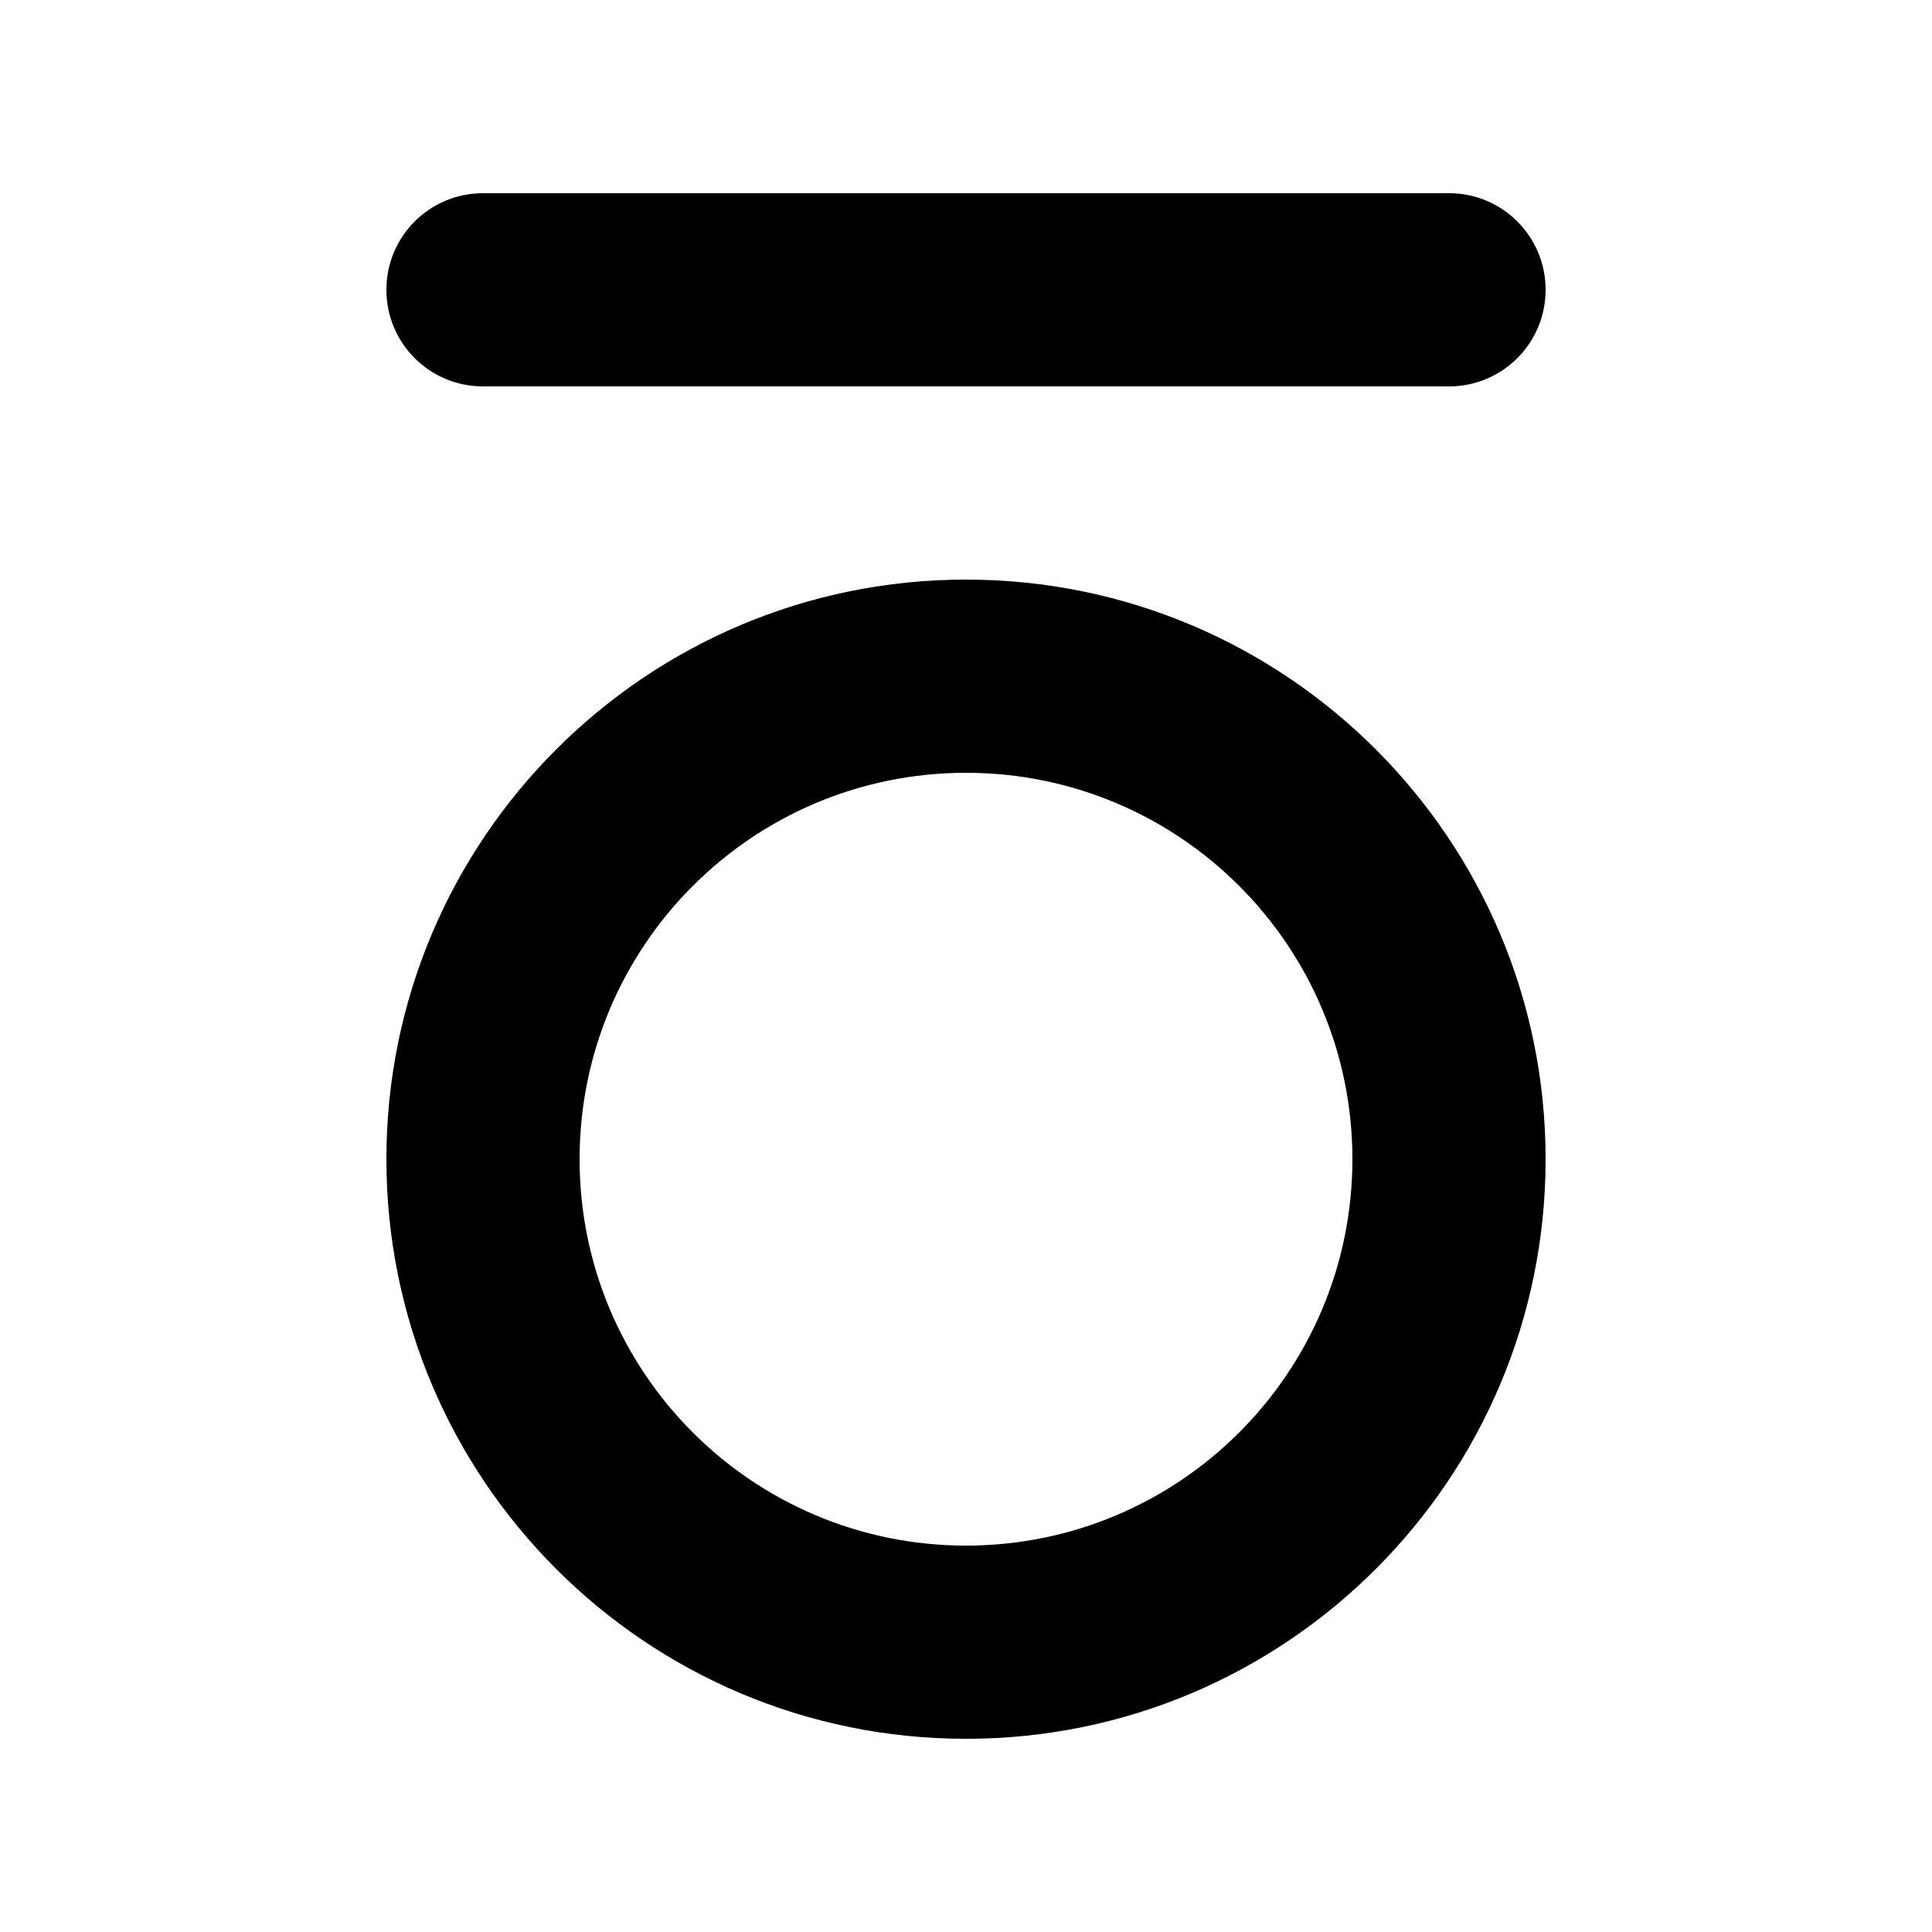
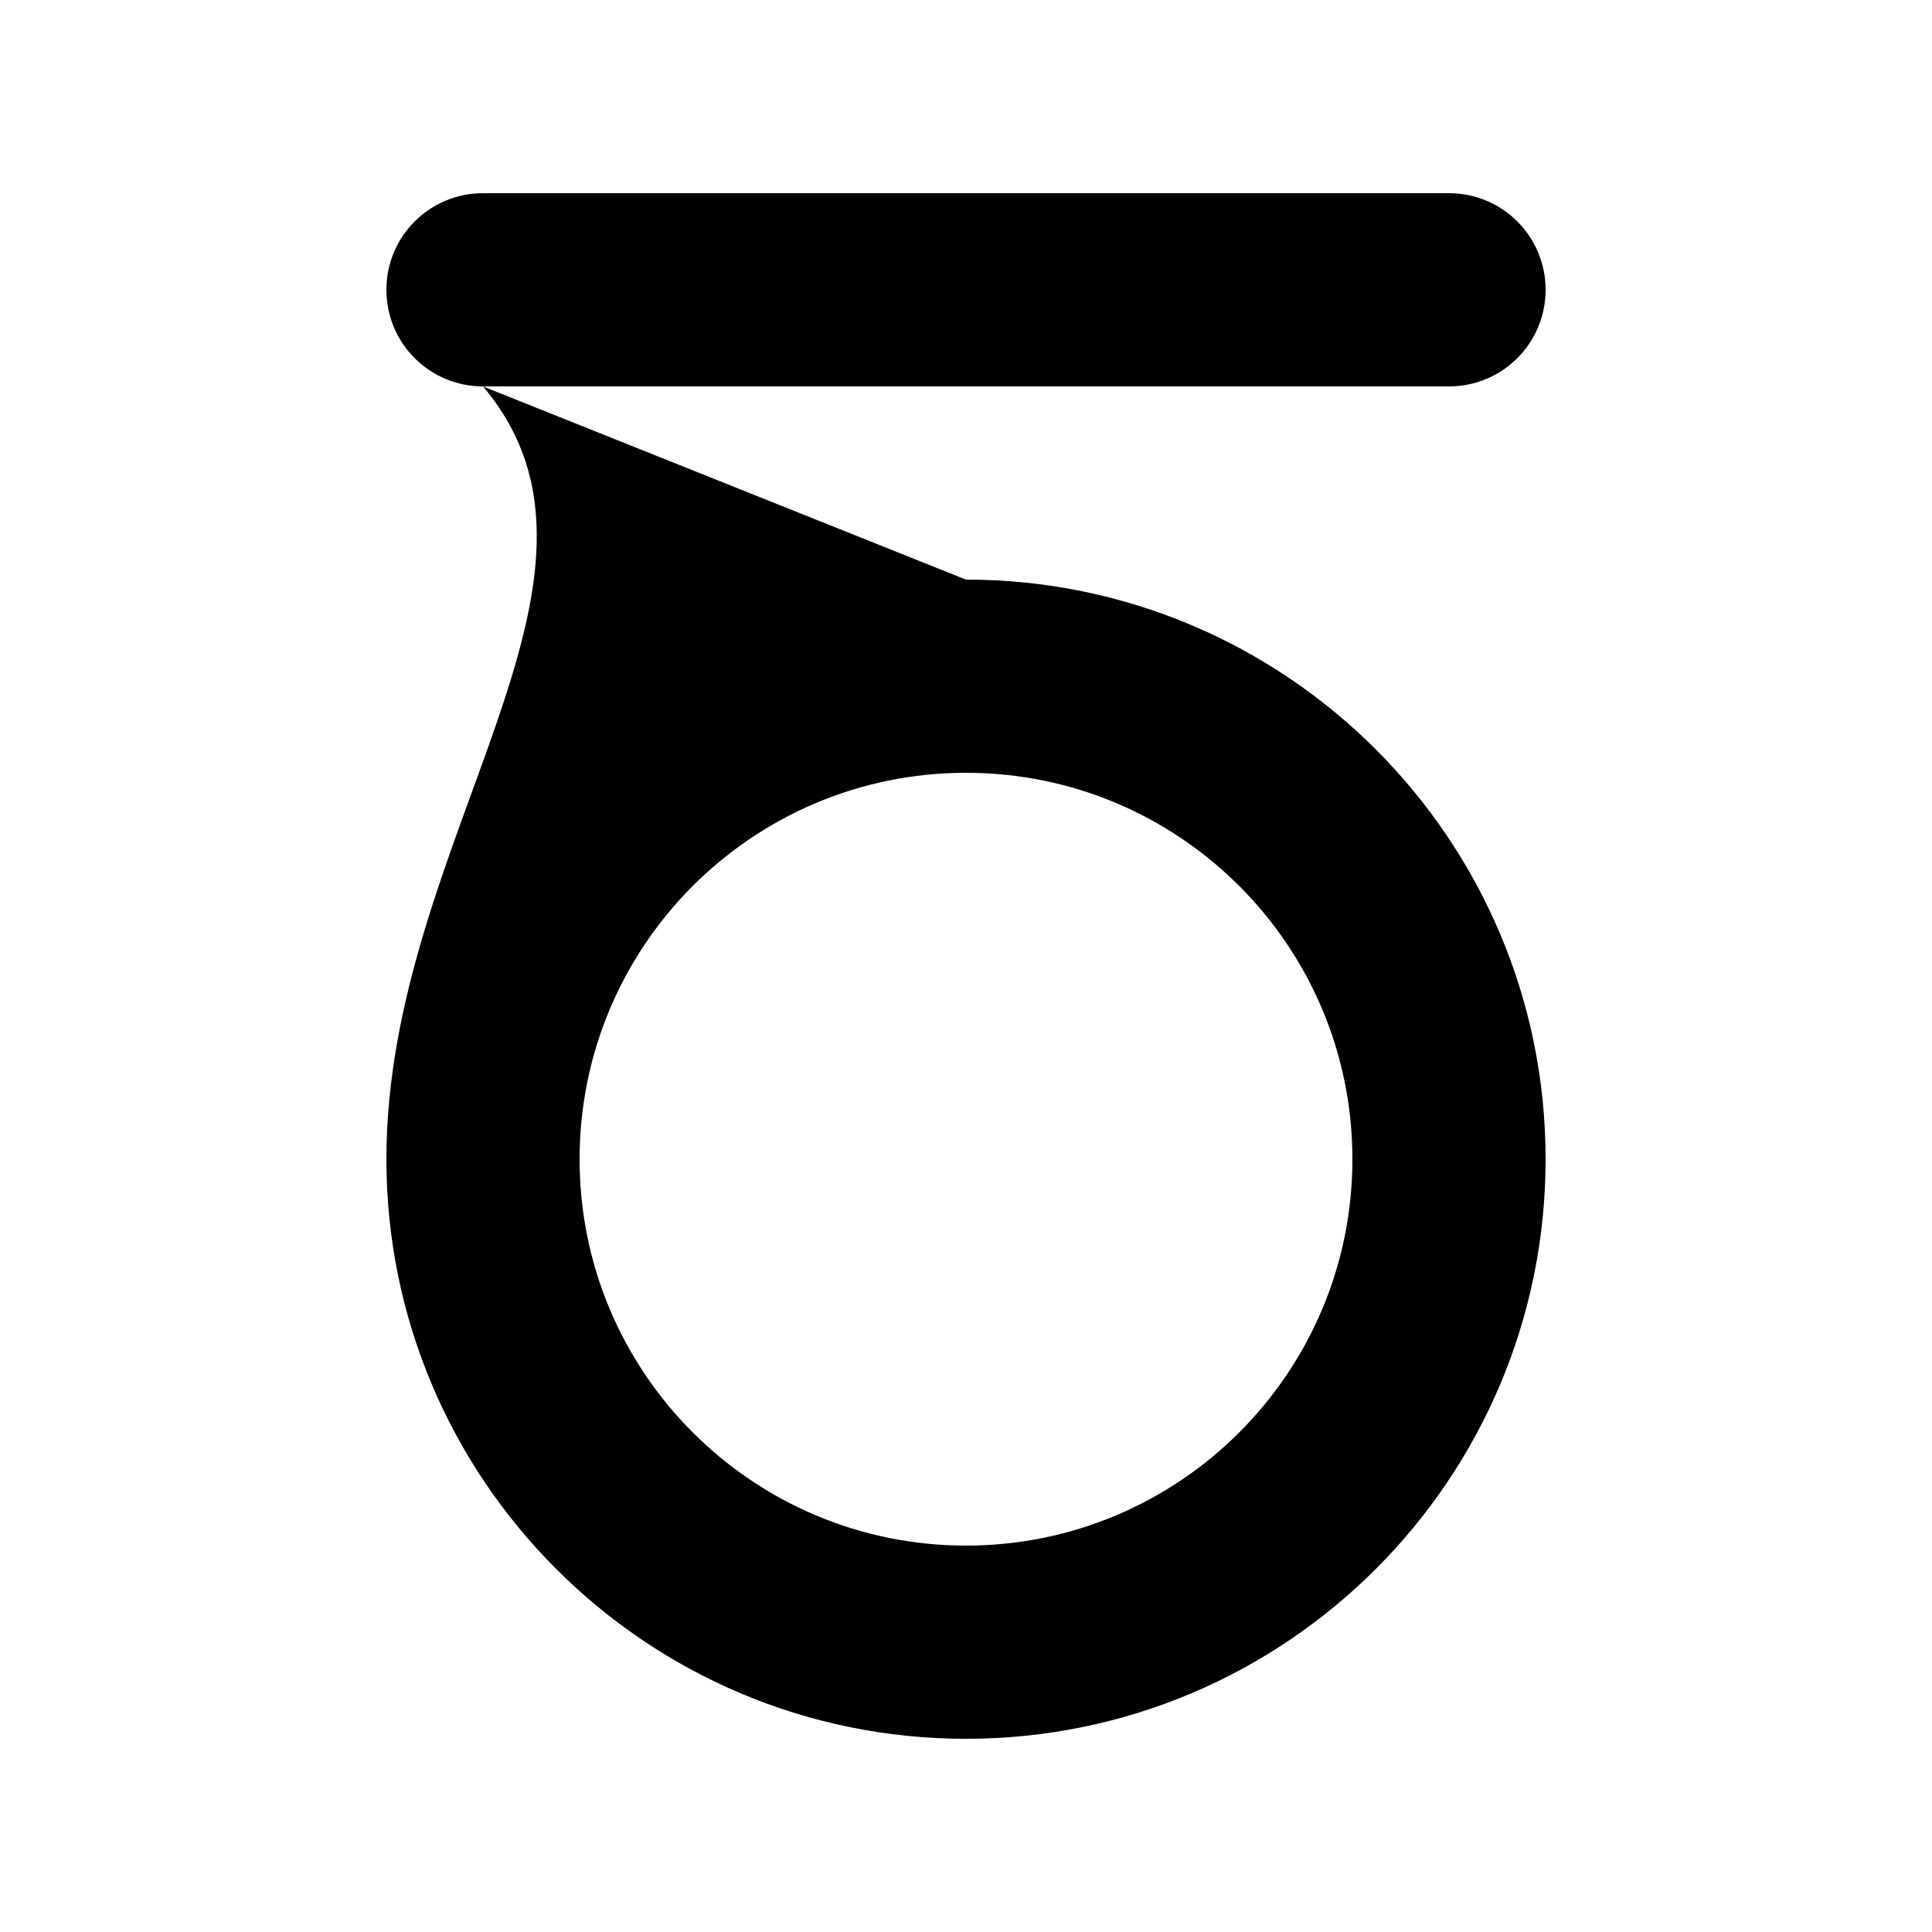
<svg xmlns="http://www.w3.org/2000/svg" viewBox="0 0 640 640">
-   <path fill="currentColor" d="M160 128L480 128C497.7 128 512 113.7 512 96C512 78.3 497.7 64 480 64L160 64C142.3 64 128 78.3 128 96C128 113.7 142.3 128 160 128zM320 192C214 192 128 278 128 384C128 490 214 576 320 576C426 576 512 490 512 384C512 278 426 192 320 192zM448 384C448 454.7 390.7 512 320 512C249.3 512 192 454.7 192 384C192 313.3 249.3 256 320 256C390.7 256 448 313.3 448 384z" />
+   <path fill="currentColor" d="M160 128L480 128C497.7 128 512 113.7 512 96C512 78.3 497.7 64 480 64L160 64C142.3 64 128 78.3 128 96C128 113.7 142.3 128 160 128zC214 192 128 278 128 384C128 490 214 576 320 576C426 576 512 490 512 384C512 278 426 192 320 192zM448 384C448 454.7 390.7 512 320 512C249.3 512 192 454.7 192 384C192 313.3 249.3 256 320 256C390.7 256 448 313.3 448 384z" />
</svg>